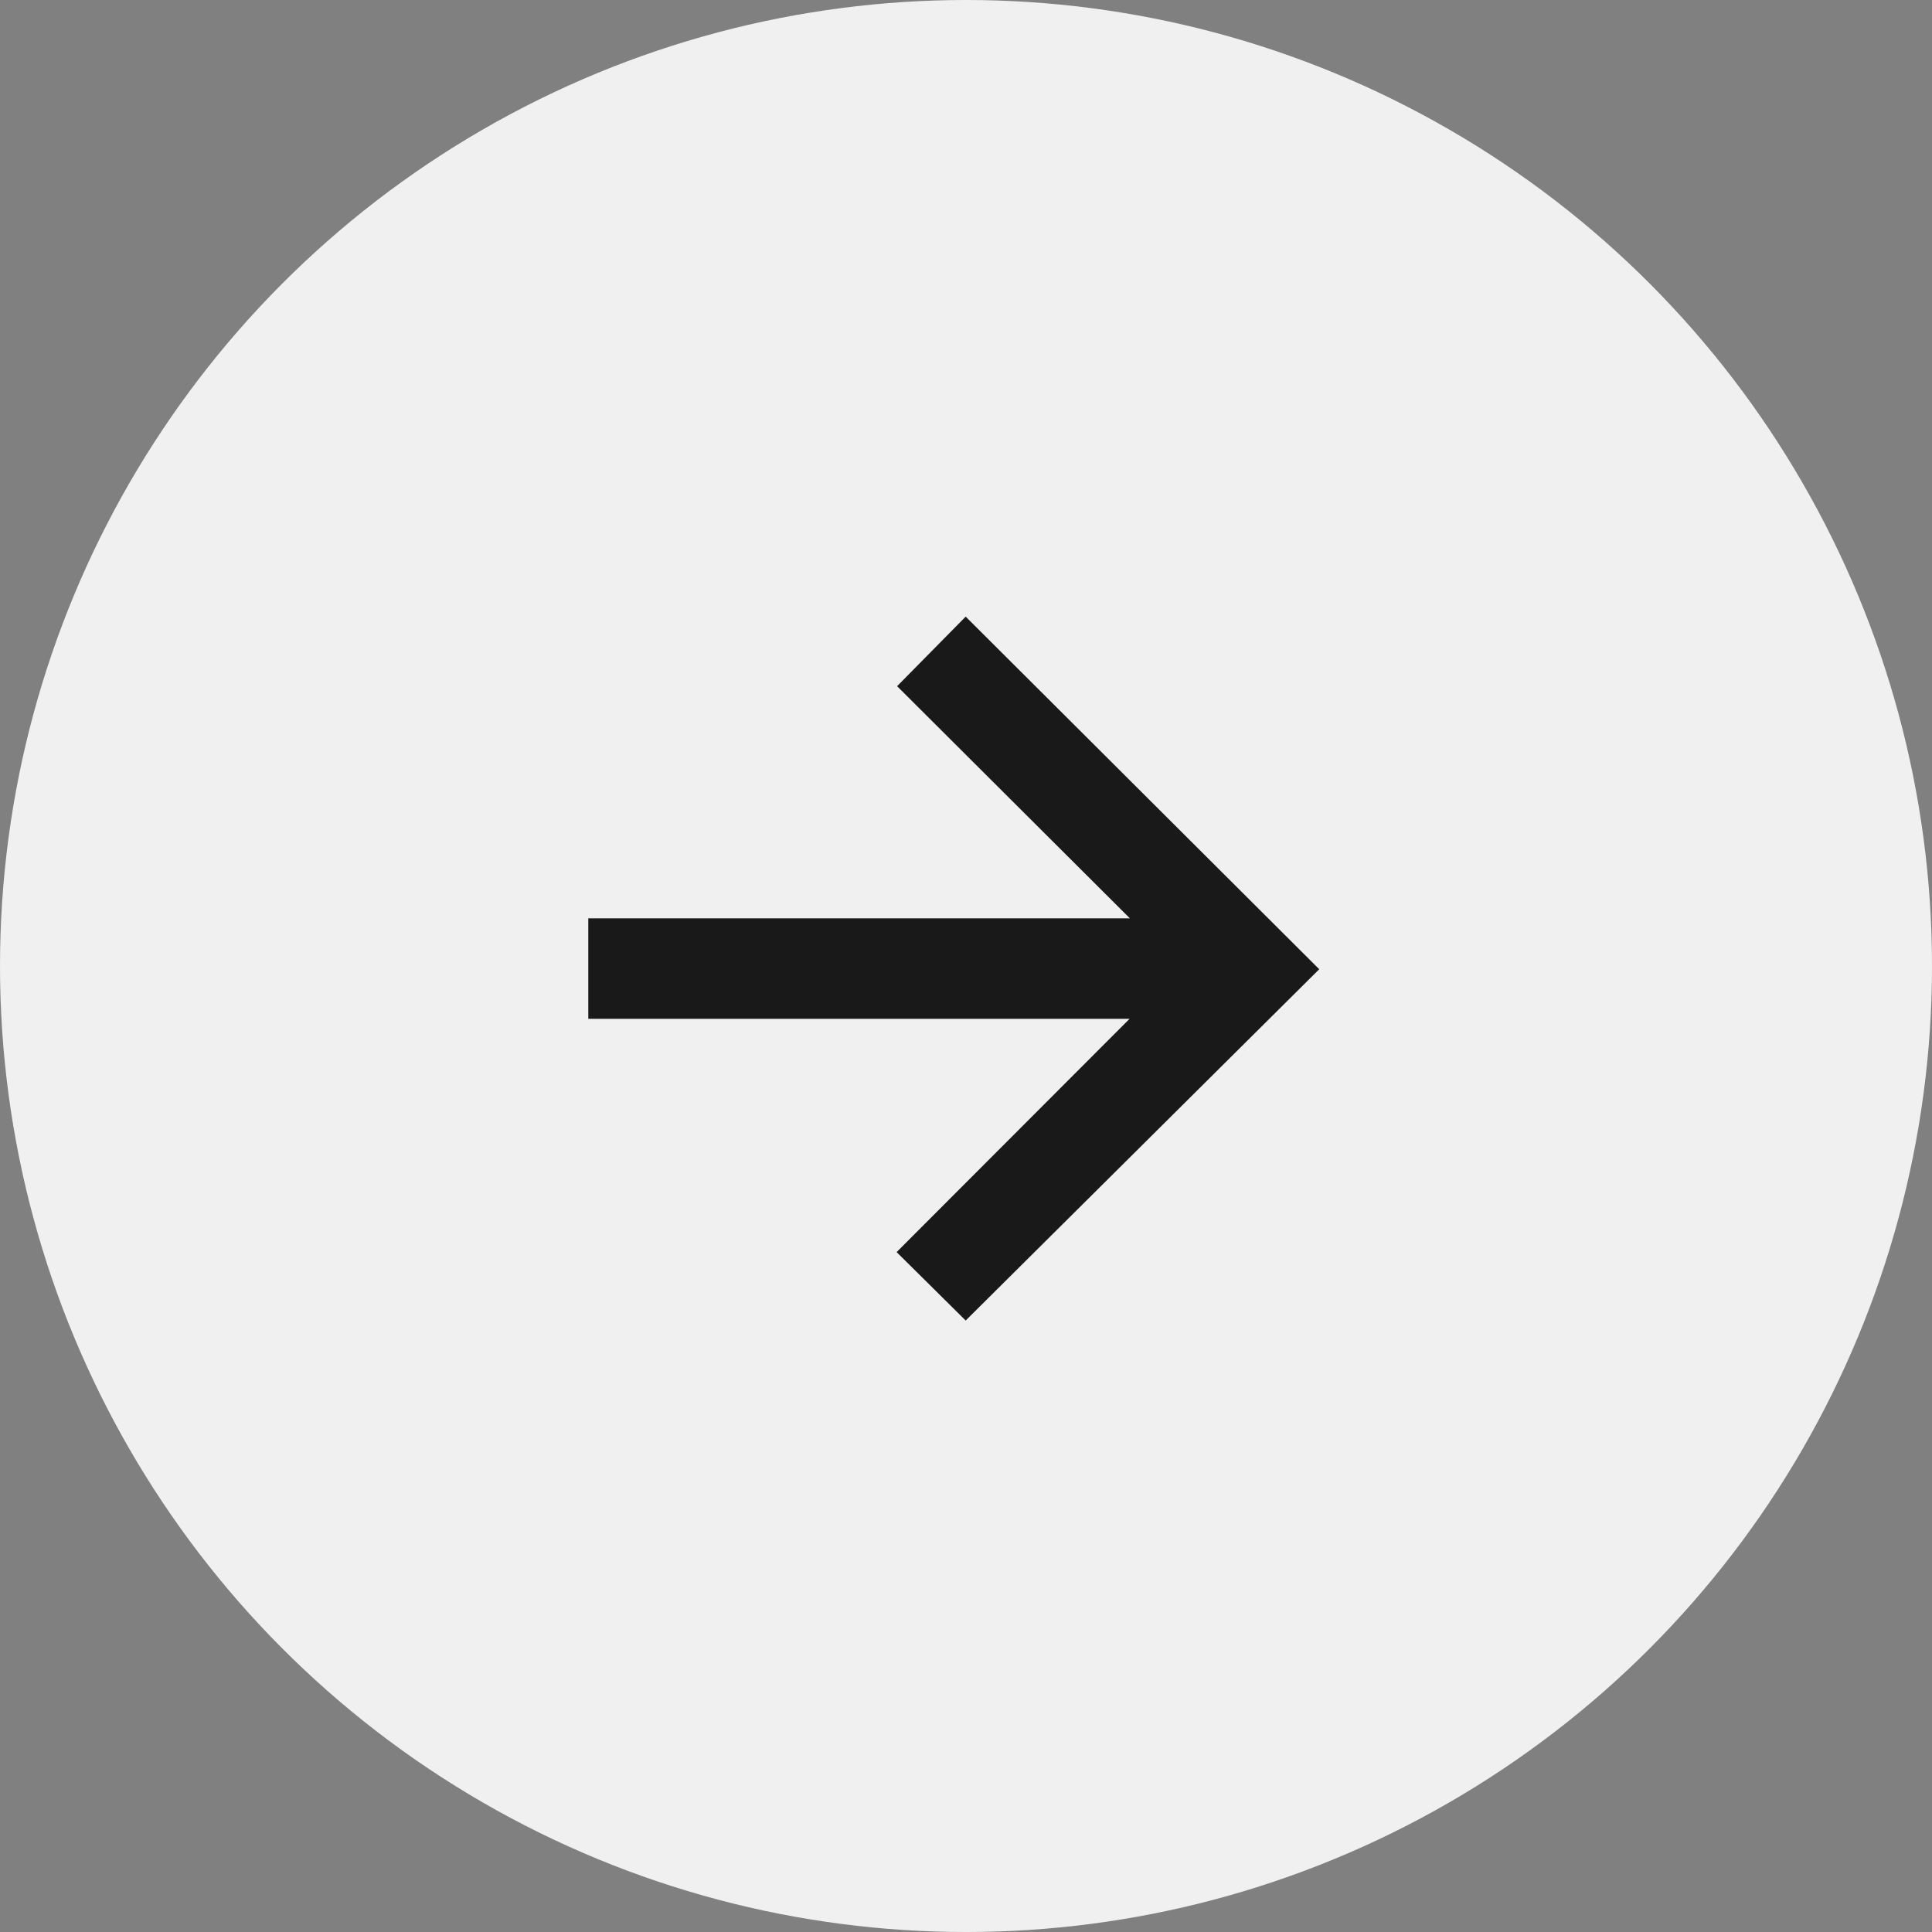
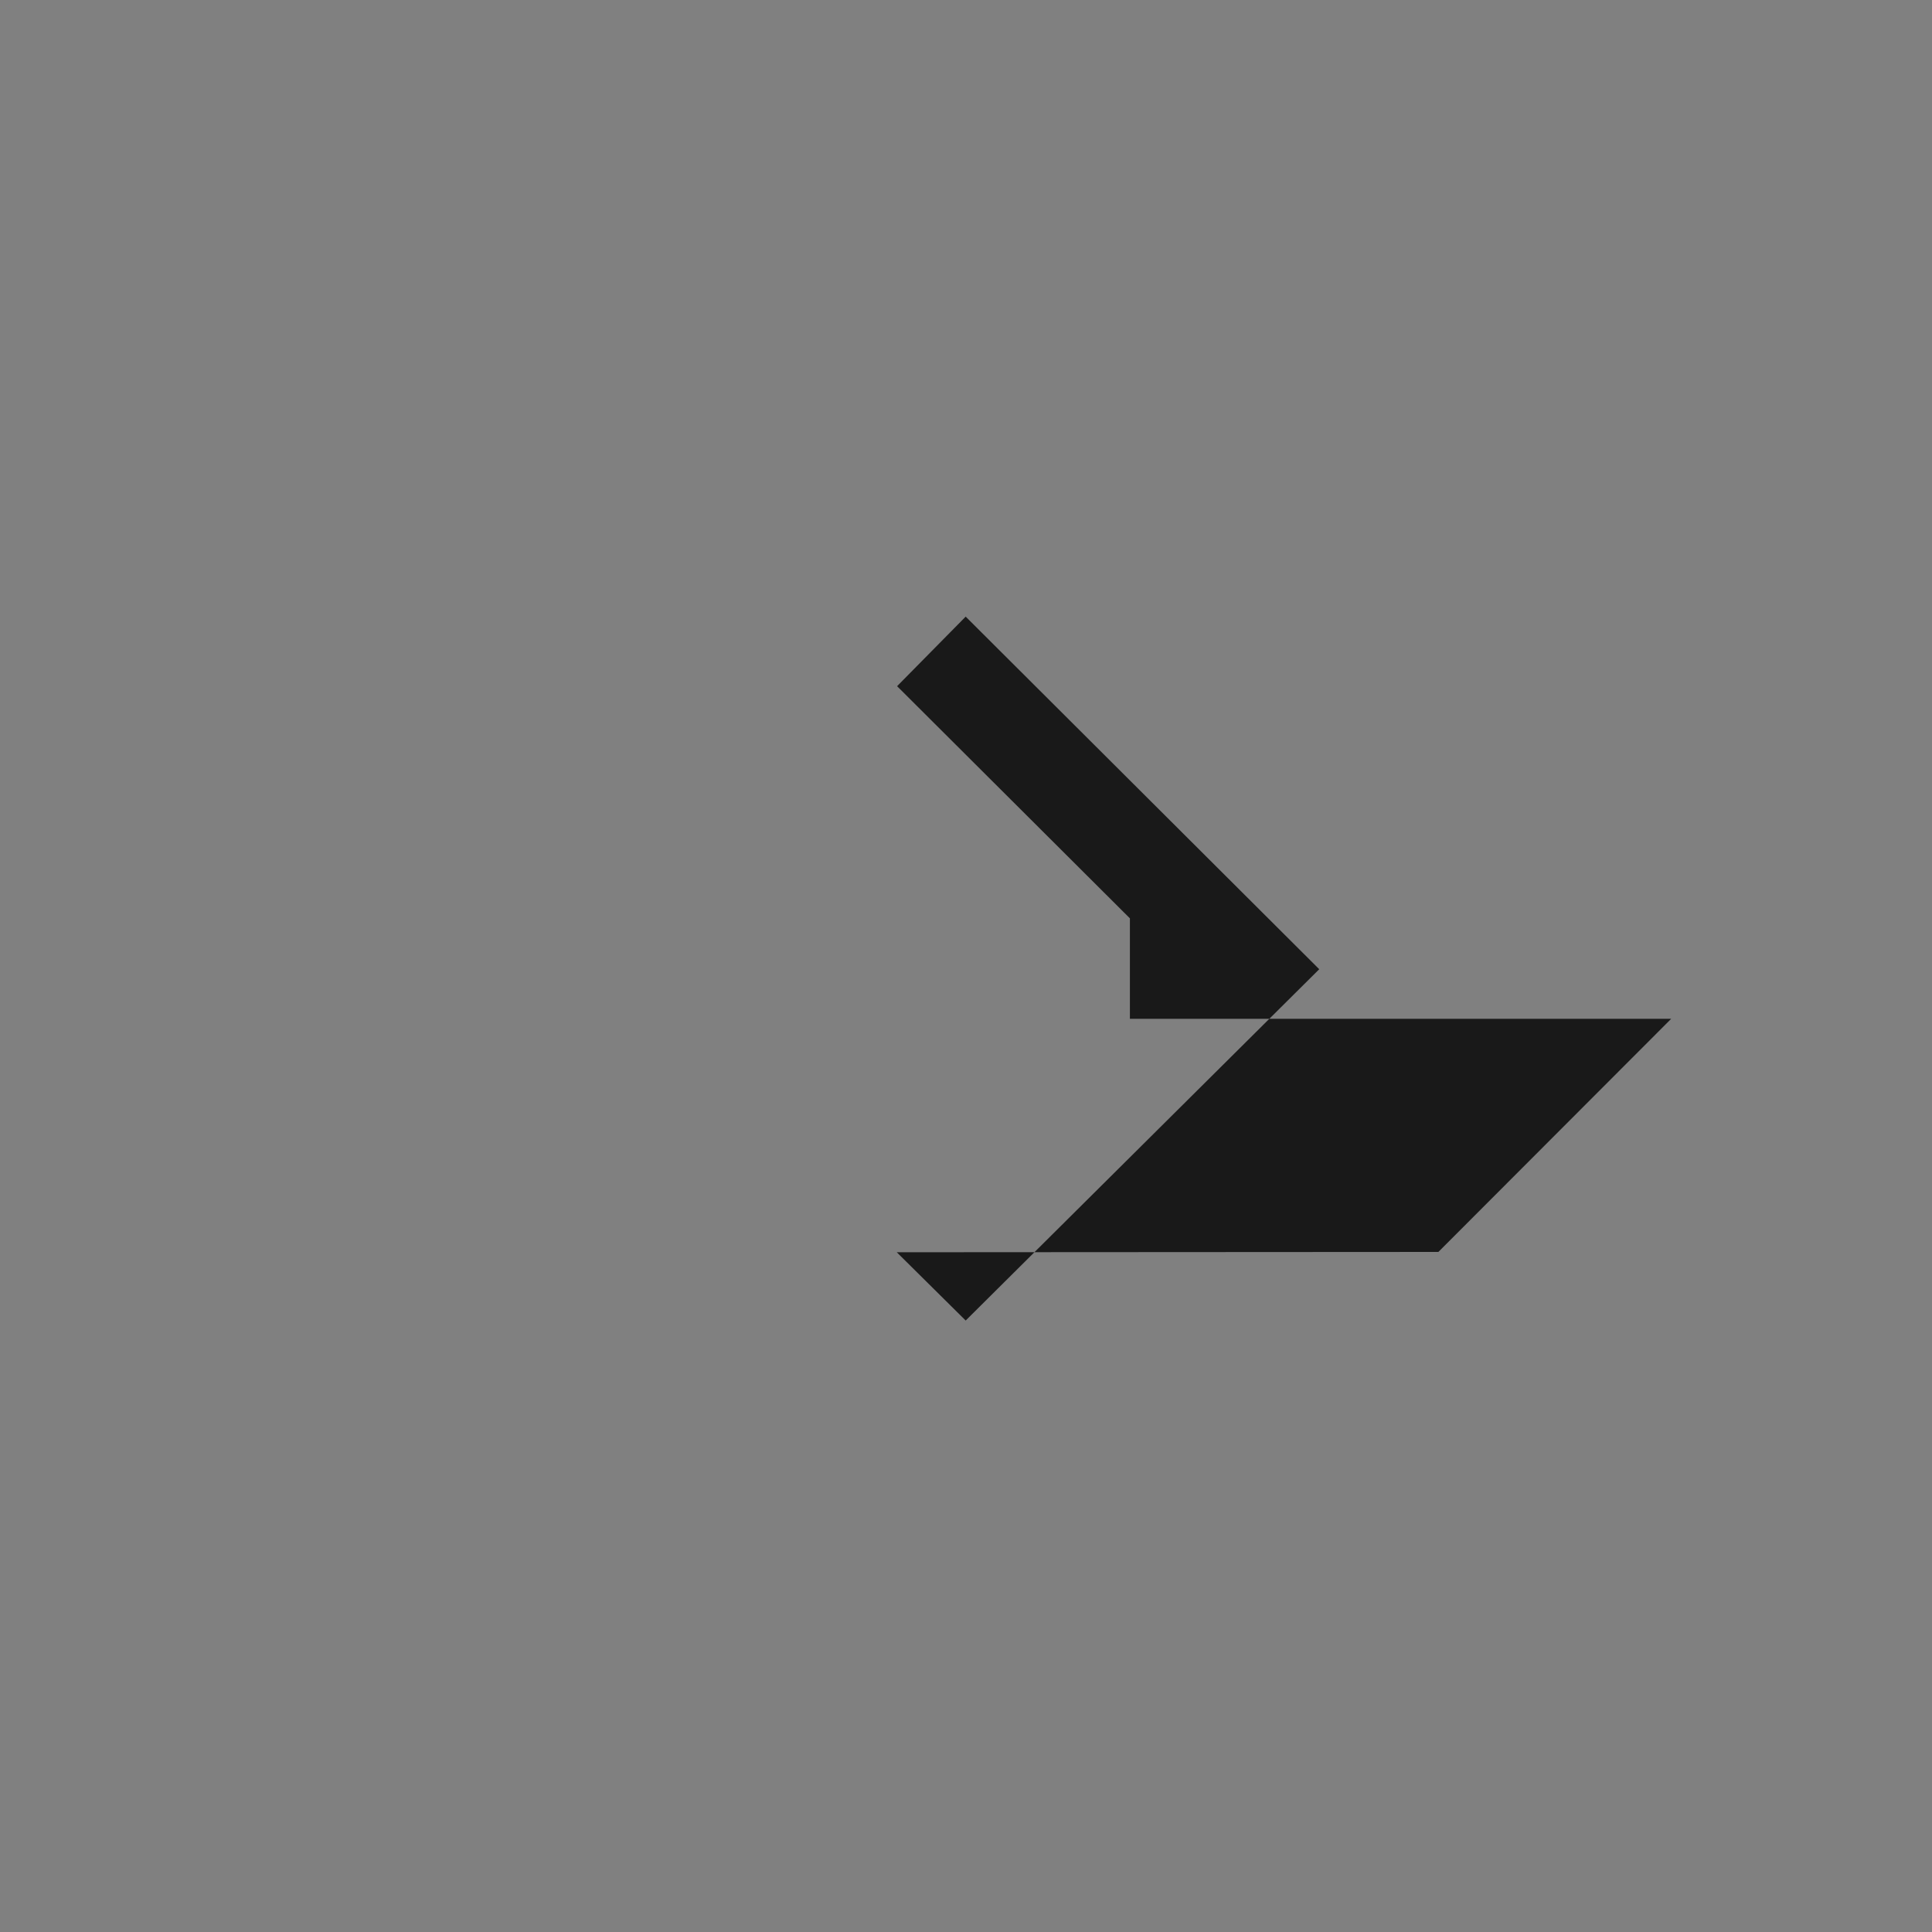
<svg xmlns="http://www.w3.org/2000/svg" id="a" viewBox="0 0 60 60">
  <rect x="0" y="0" width="60" height="60" fill="#808080" stroke="none" />
  <defs>
    <style>.d{fill:#f0f0f0;}.e{fill:#191919;}</style>
  </defs>
-   <circle id="b" class="d" cx="30" cy="30" r="30" />
-   <path id="c" class="e" d="M27.85,38.89l2.14,2.12,10.98-10.91-10.98-10.95-2.13,2.16,7.23,7.21h-16.82v3.12h16.81l-7.23,7.24Z" />
+   <path id="c" class="e" d="M27.85,38.89l2.14,2.12,10.98-10.91-10.98-10.95-2.13,2.16,7.23,7.21v3.12h16.81l-7.23,7.24Z" />
</svg>